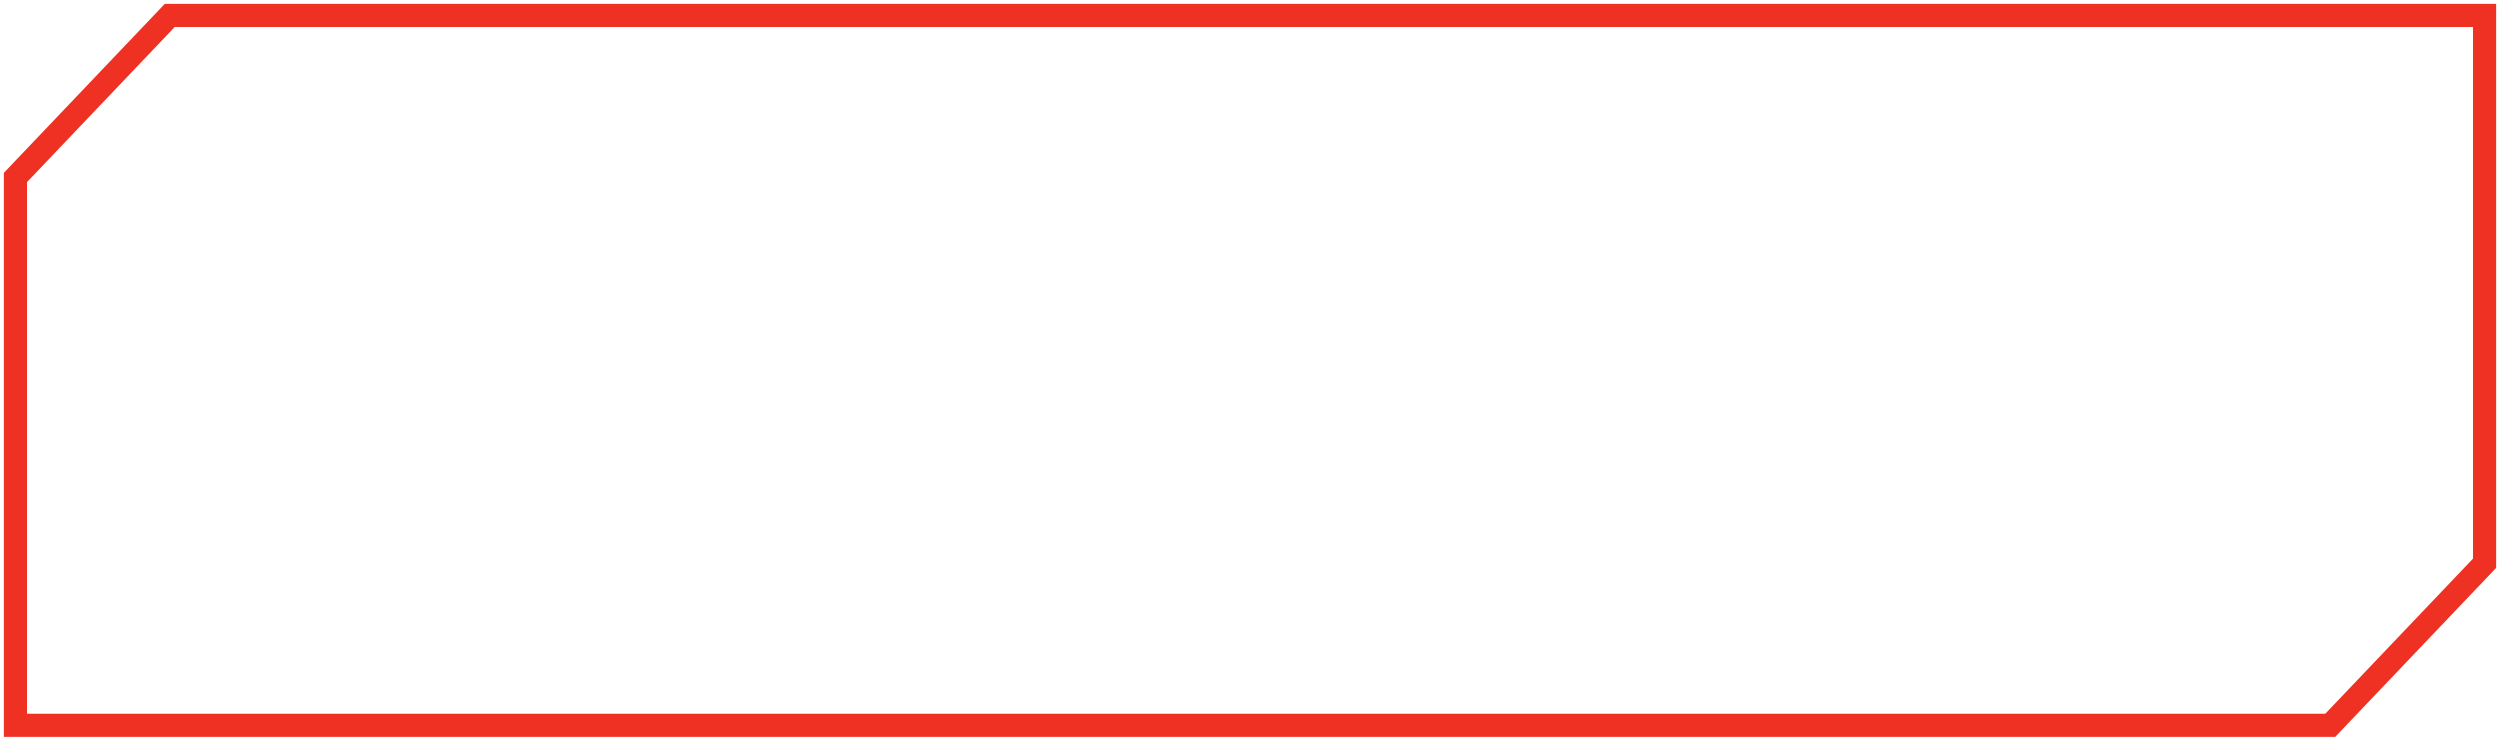
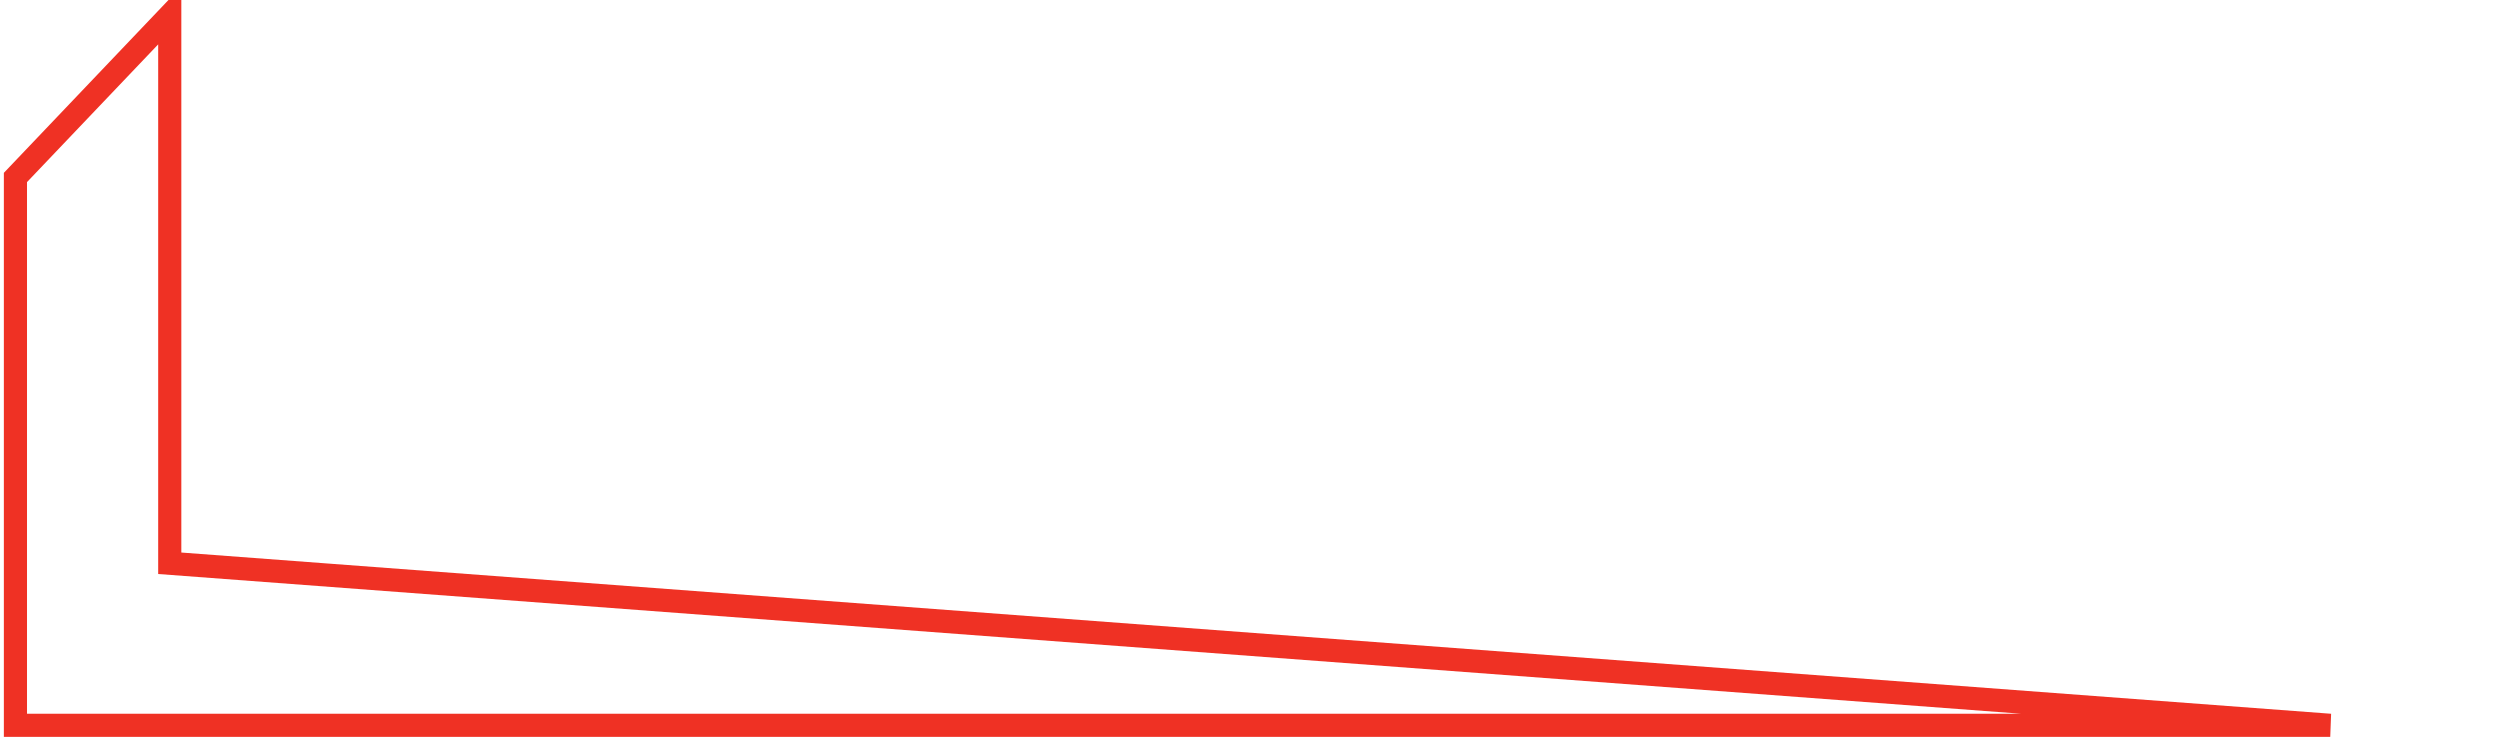
<svg xmlns="http://www.w3.org/2000/svg" width="162" height="48" viewBox="0 0 162 48" fill="none">
-   <path d="M11 1L161 1V20.75V36.5L151 47H1V11.5L11 1Z" stroke="#EF3124" stroke-width="1.5" />
+   <path d="M11 1V20.75V36.5L151 47H1V11.5L11 1Z" stroke="#EF3124" stroke-width="1.5" />
</svg>